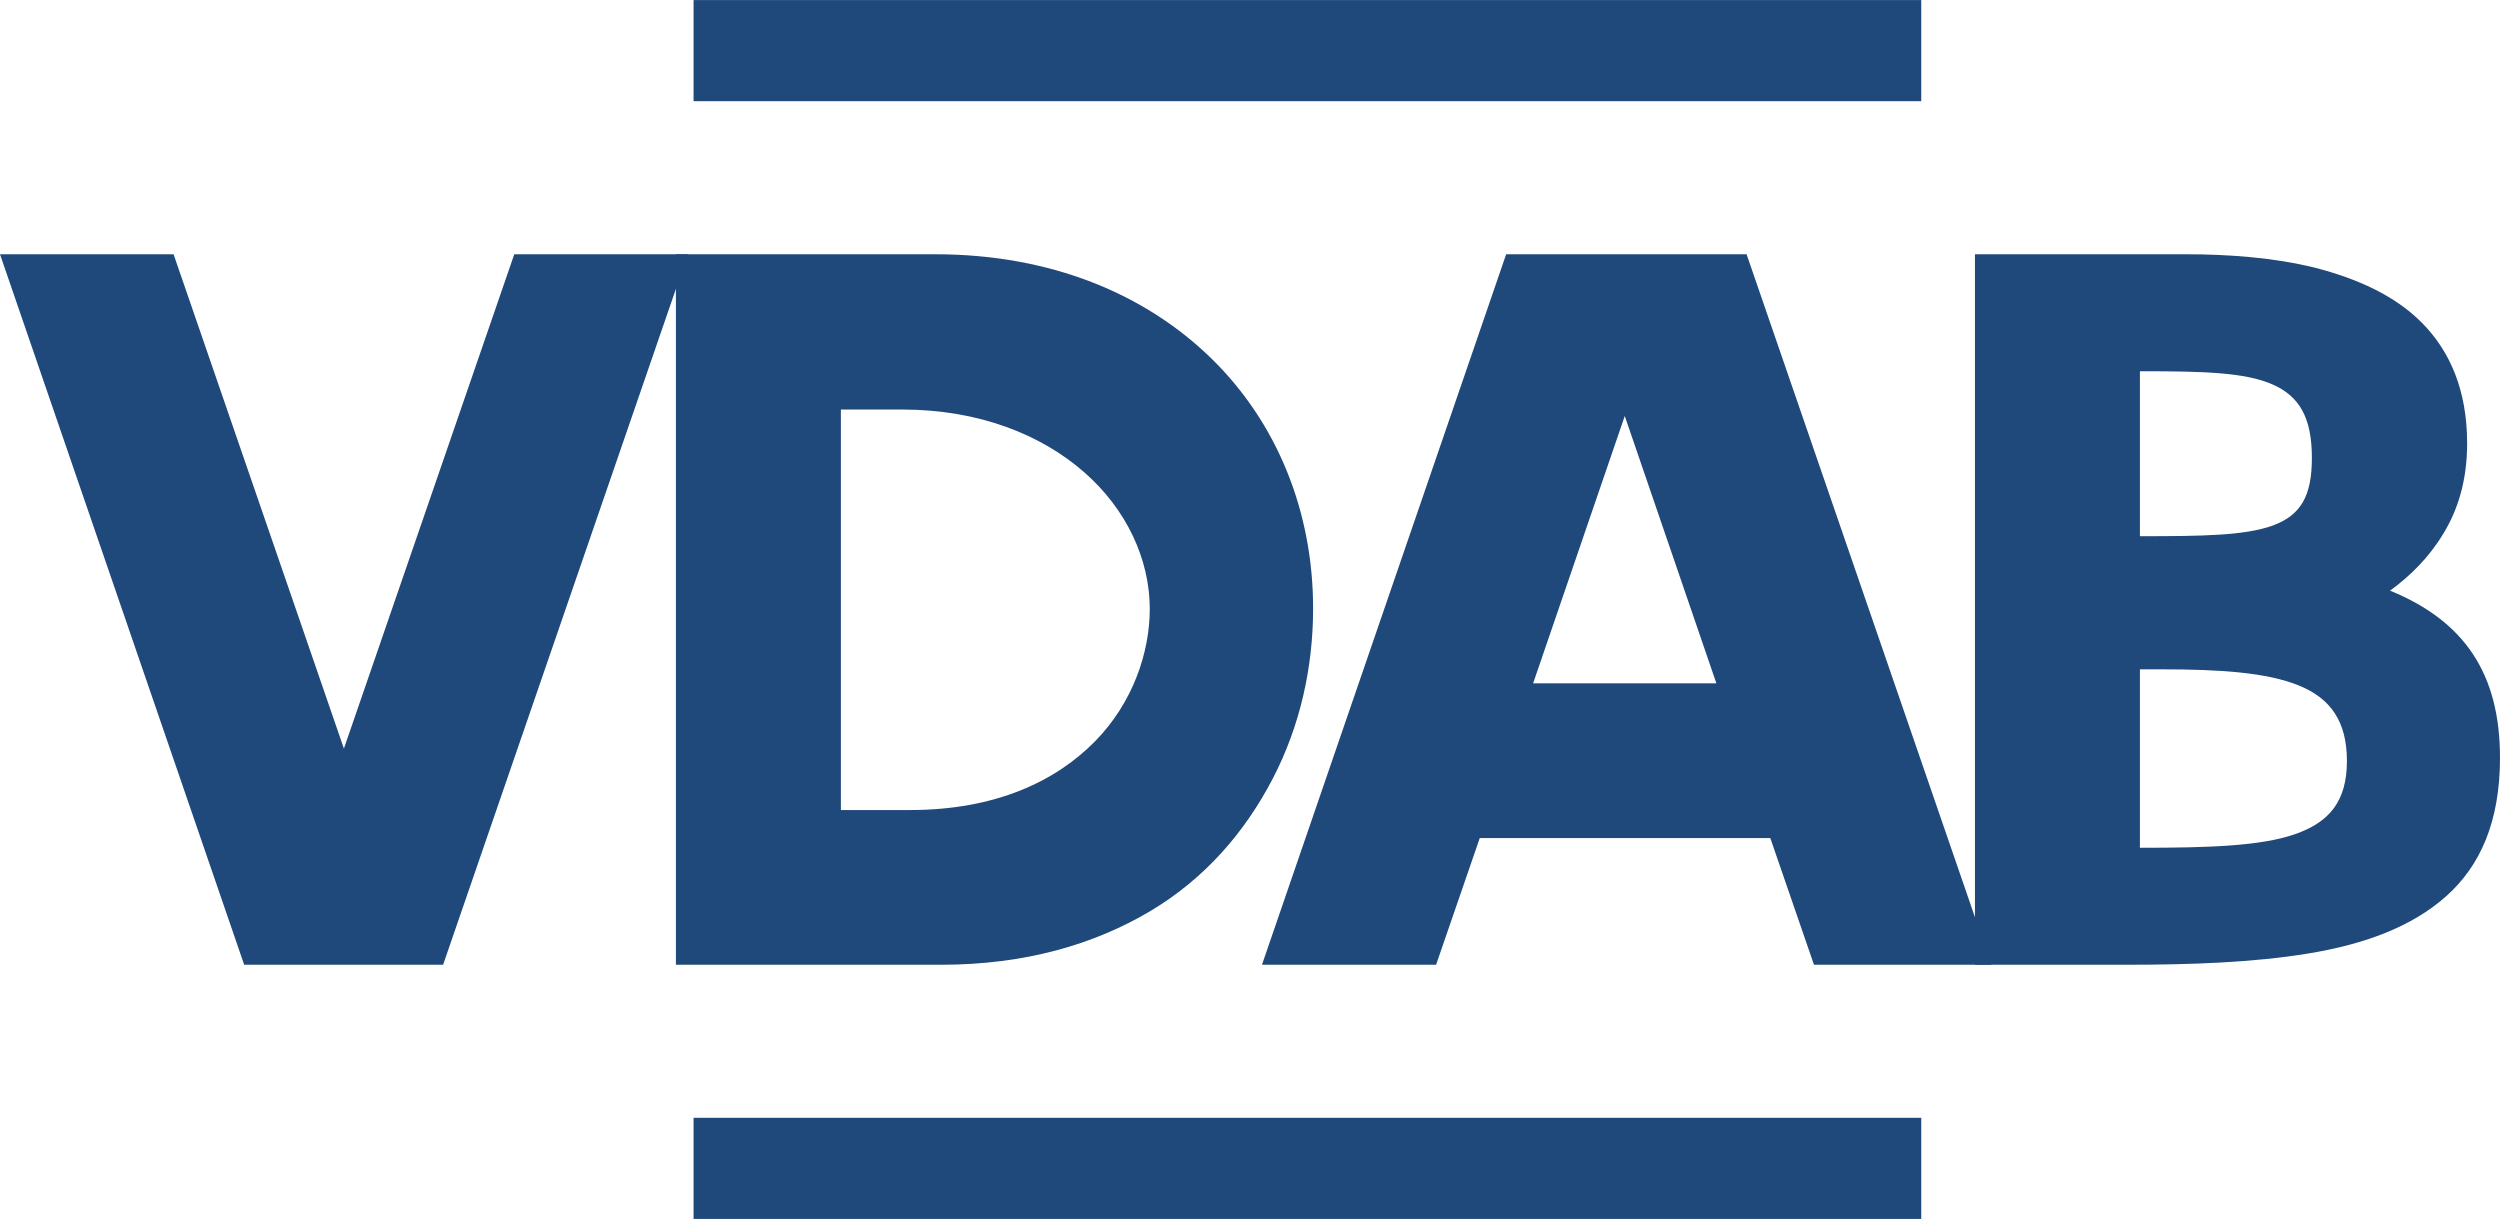
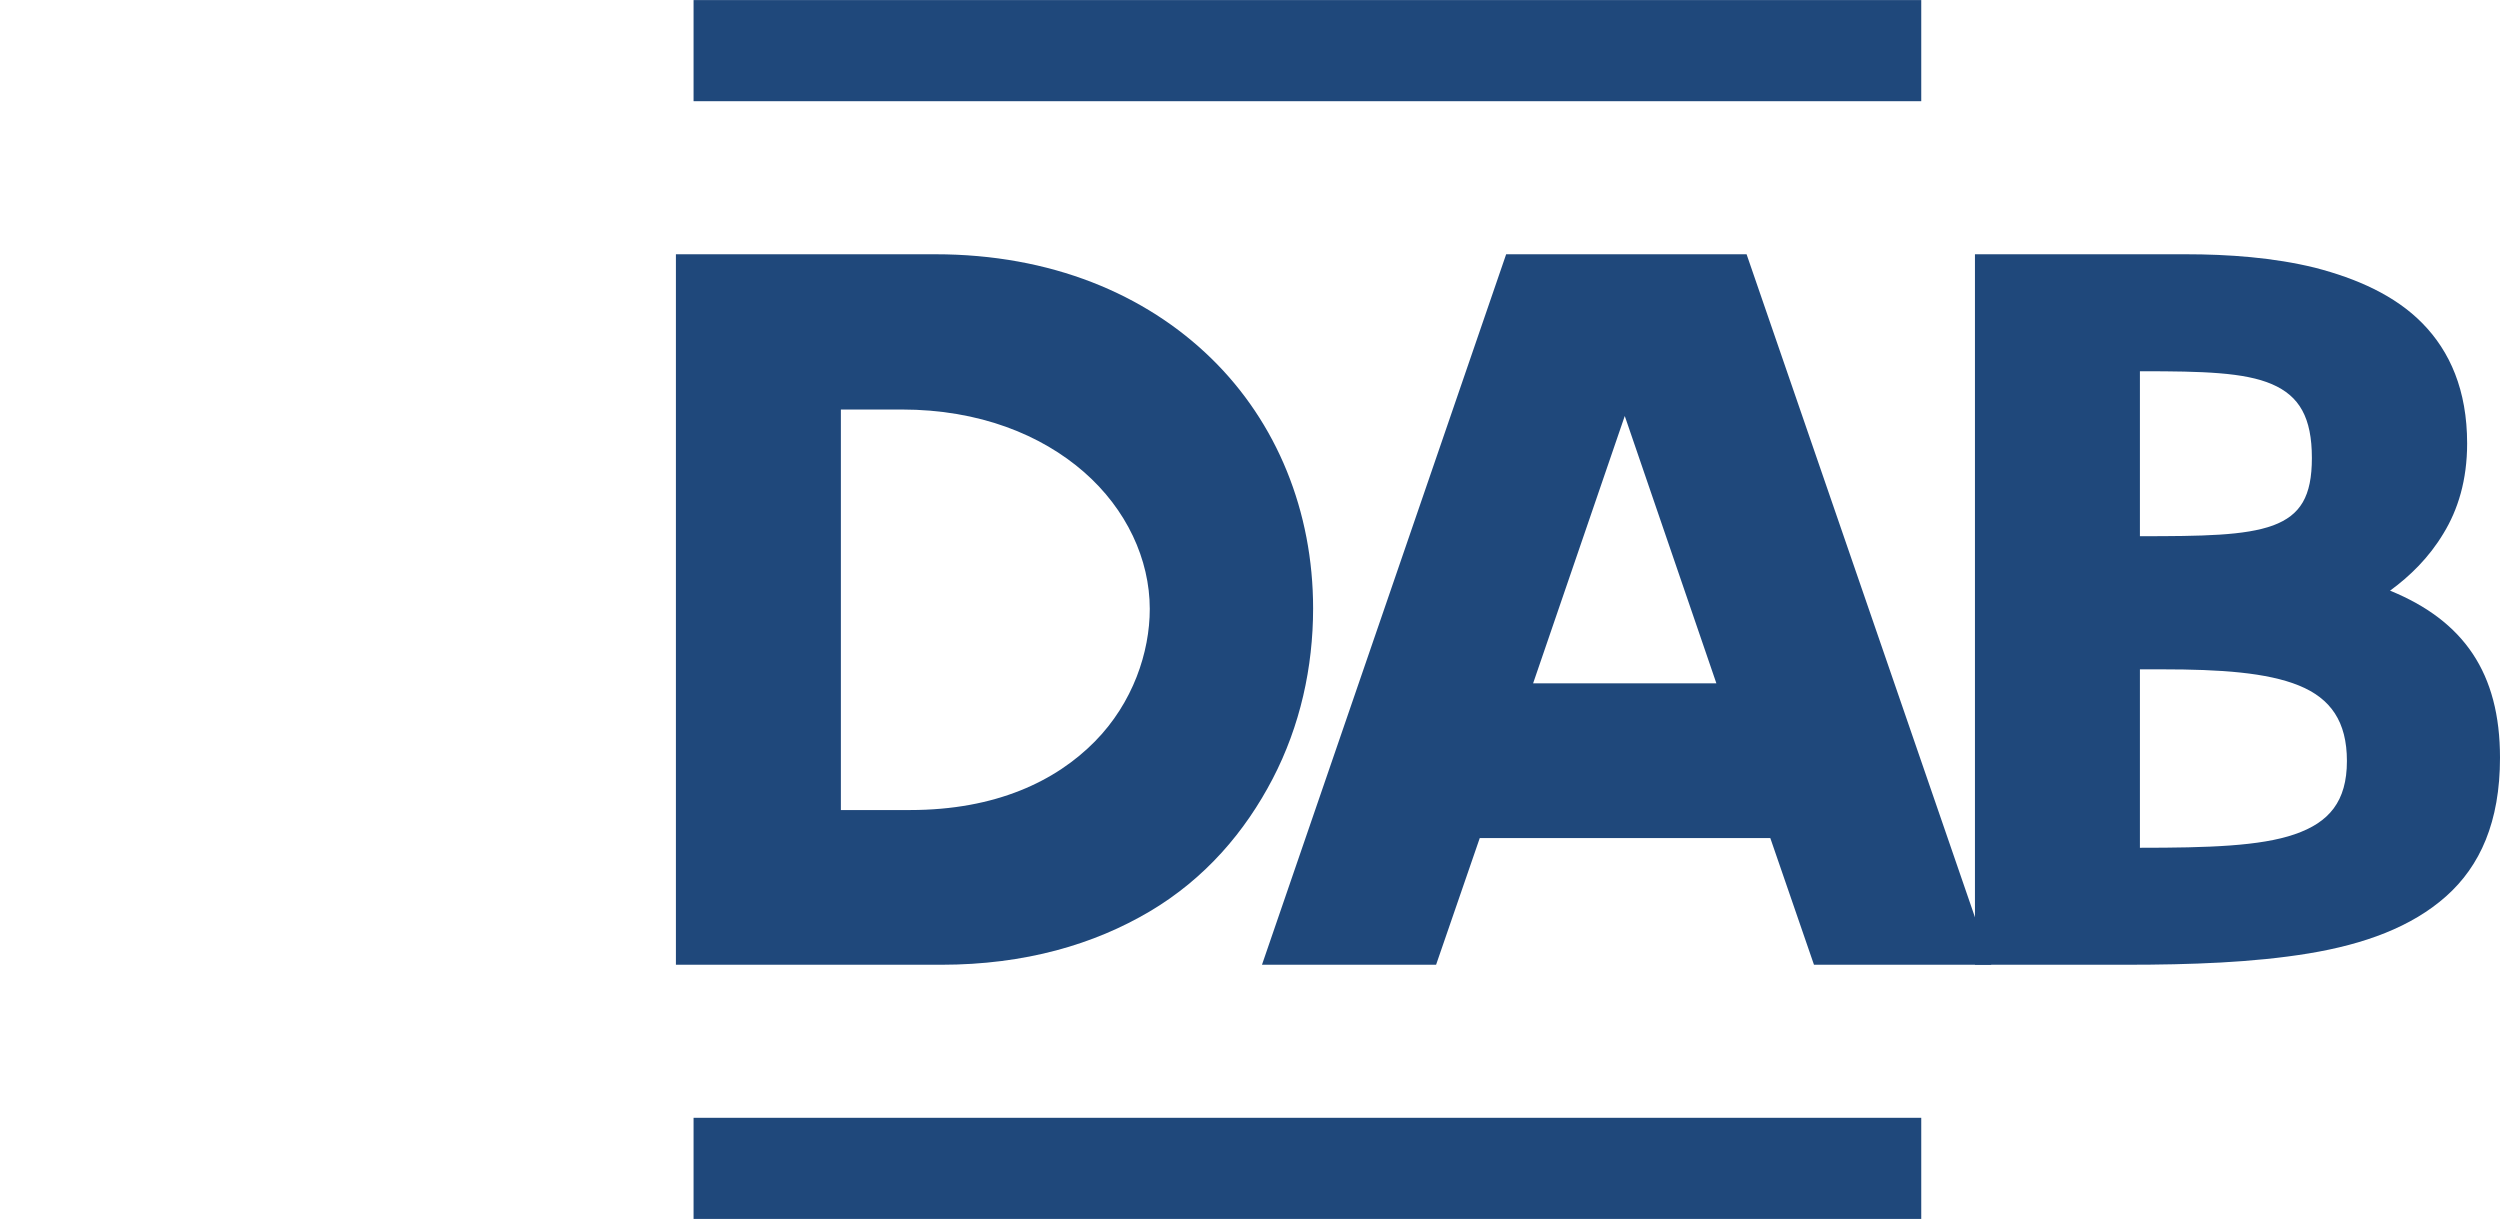
<svg xmlns="http://www.w3.org/2000/svg" height="1219" width="2500" viewBox="0 0 947.94 462.187" fill="#1f487b">
-   <path d="M0 96.397h65.814l64.587 187.434 64.596-187.434h65.815L168.013 365.8H92.585z" />
  <path d="M318.839 155.264v151.87H345c32.704 0 55.39-11.034 70.115-25.96 14.51-14.715 20.85-33.933 20.85-50.28 0-18.8-8.793-37.814-24.938-51.92-16.155-14.106-39.66-23.71-69.09-23.71zm-62.55 210.535V96.397h98.315c43.95 0 79.717 15.13 104.653 39.448 24.954 24.328 38.643 58.056 38.643 94.847 0 22.28-4.908 44.56-15.332 64.587s-25.552 37.816-46.603 50.289c-21.053 12.464-47.216 20.23-79.109 20.23zm325.028-106.703h69.496l-34.742-101.377zm89.94 58.665h-110.17L544.528 365.8h-66.017l92.586-269.402h91.166l92.8 269.402h-67.246z" />
  <path d="M811.404 253.783v67.658c25.96 0 45.583-.608 58.665-5.11 13.08-4.492 19.824-12.462 19.824-27.795 0-14.917-6.134-23.71-18.192-28.617s-29.632-6.136-51.909-6.136zm0-113.03v62.548c23.71 0 39.863-.202 50.492-4.086 10.424-3.884 14.713-11.043 14.713-25.555 0-15.333-4.706-23.507-15.13-27.999-10.424-4.502-26.366-4.908-49.051-4.908zM748.854 365.8V96.397h79.92c16.155 0 33.323 1.227 49.063 5.111 15.738 4.087 30.25 10.425 40.675 21.052s16.965 25.341 16.965 45.583c0 13.904-3.478 25.14-8.994 34.136-5.519 9.197-12.678 16.142-20.232 21.67 27.998 11.438 41.689 31.263 41.689 63.36 0 24.328-7.555 41.08-20.433 52.528-13.082 11.652-31.072 18.195-52.124 21.671-21.054 3.47-44.762 4.29-69.091 4.29zm-20.361 96.387h-465.51v-38.363h465.51zm0-423.826h-465.51V0h465.51z" />
</svg>